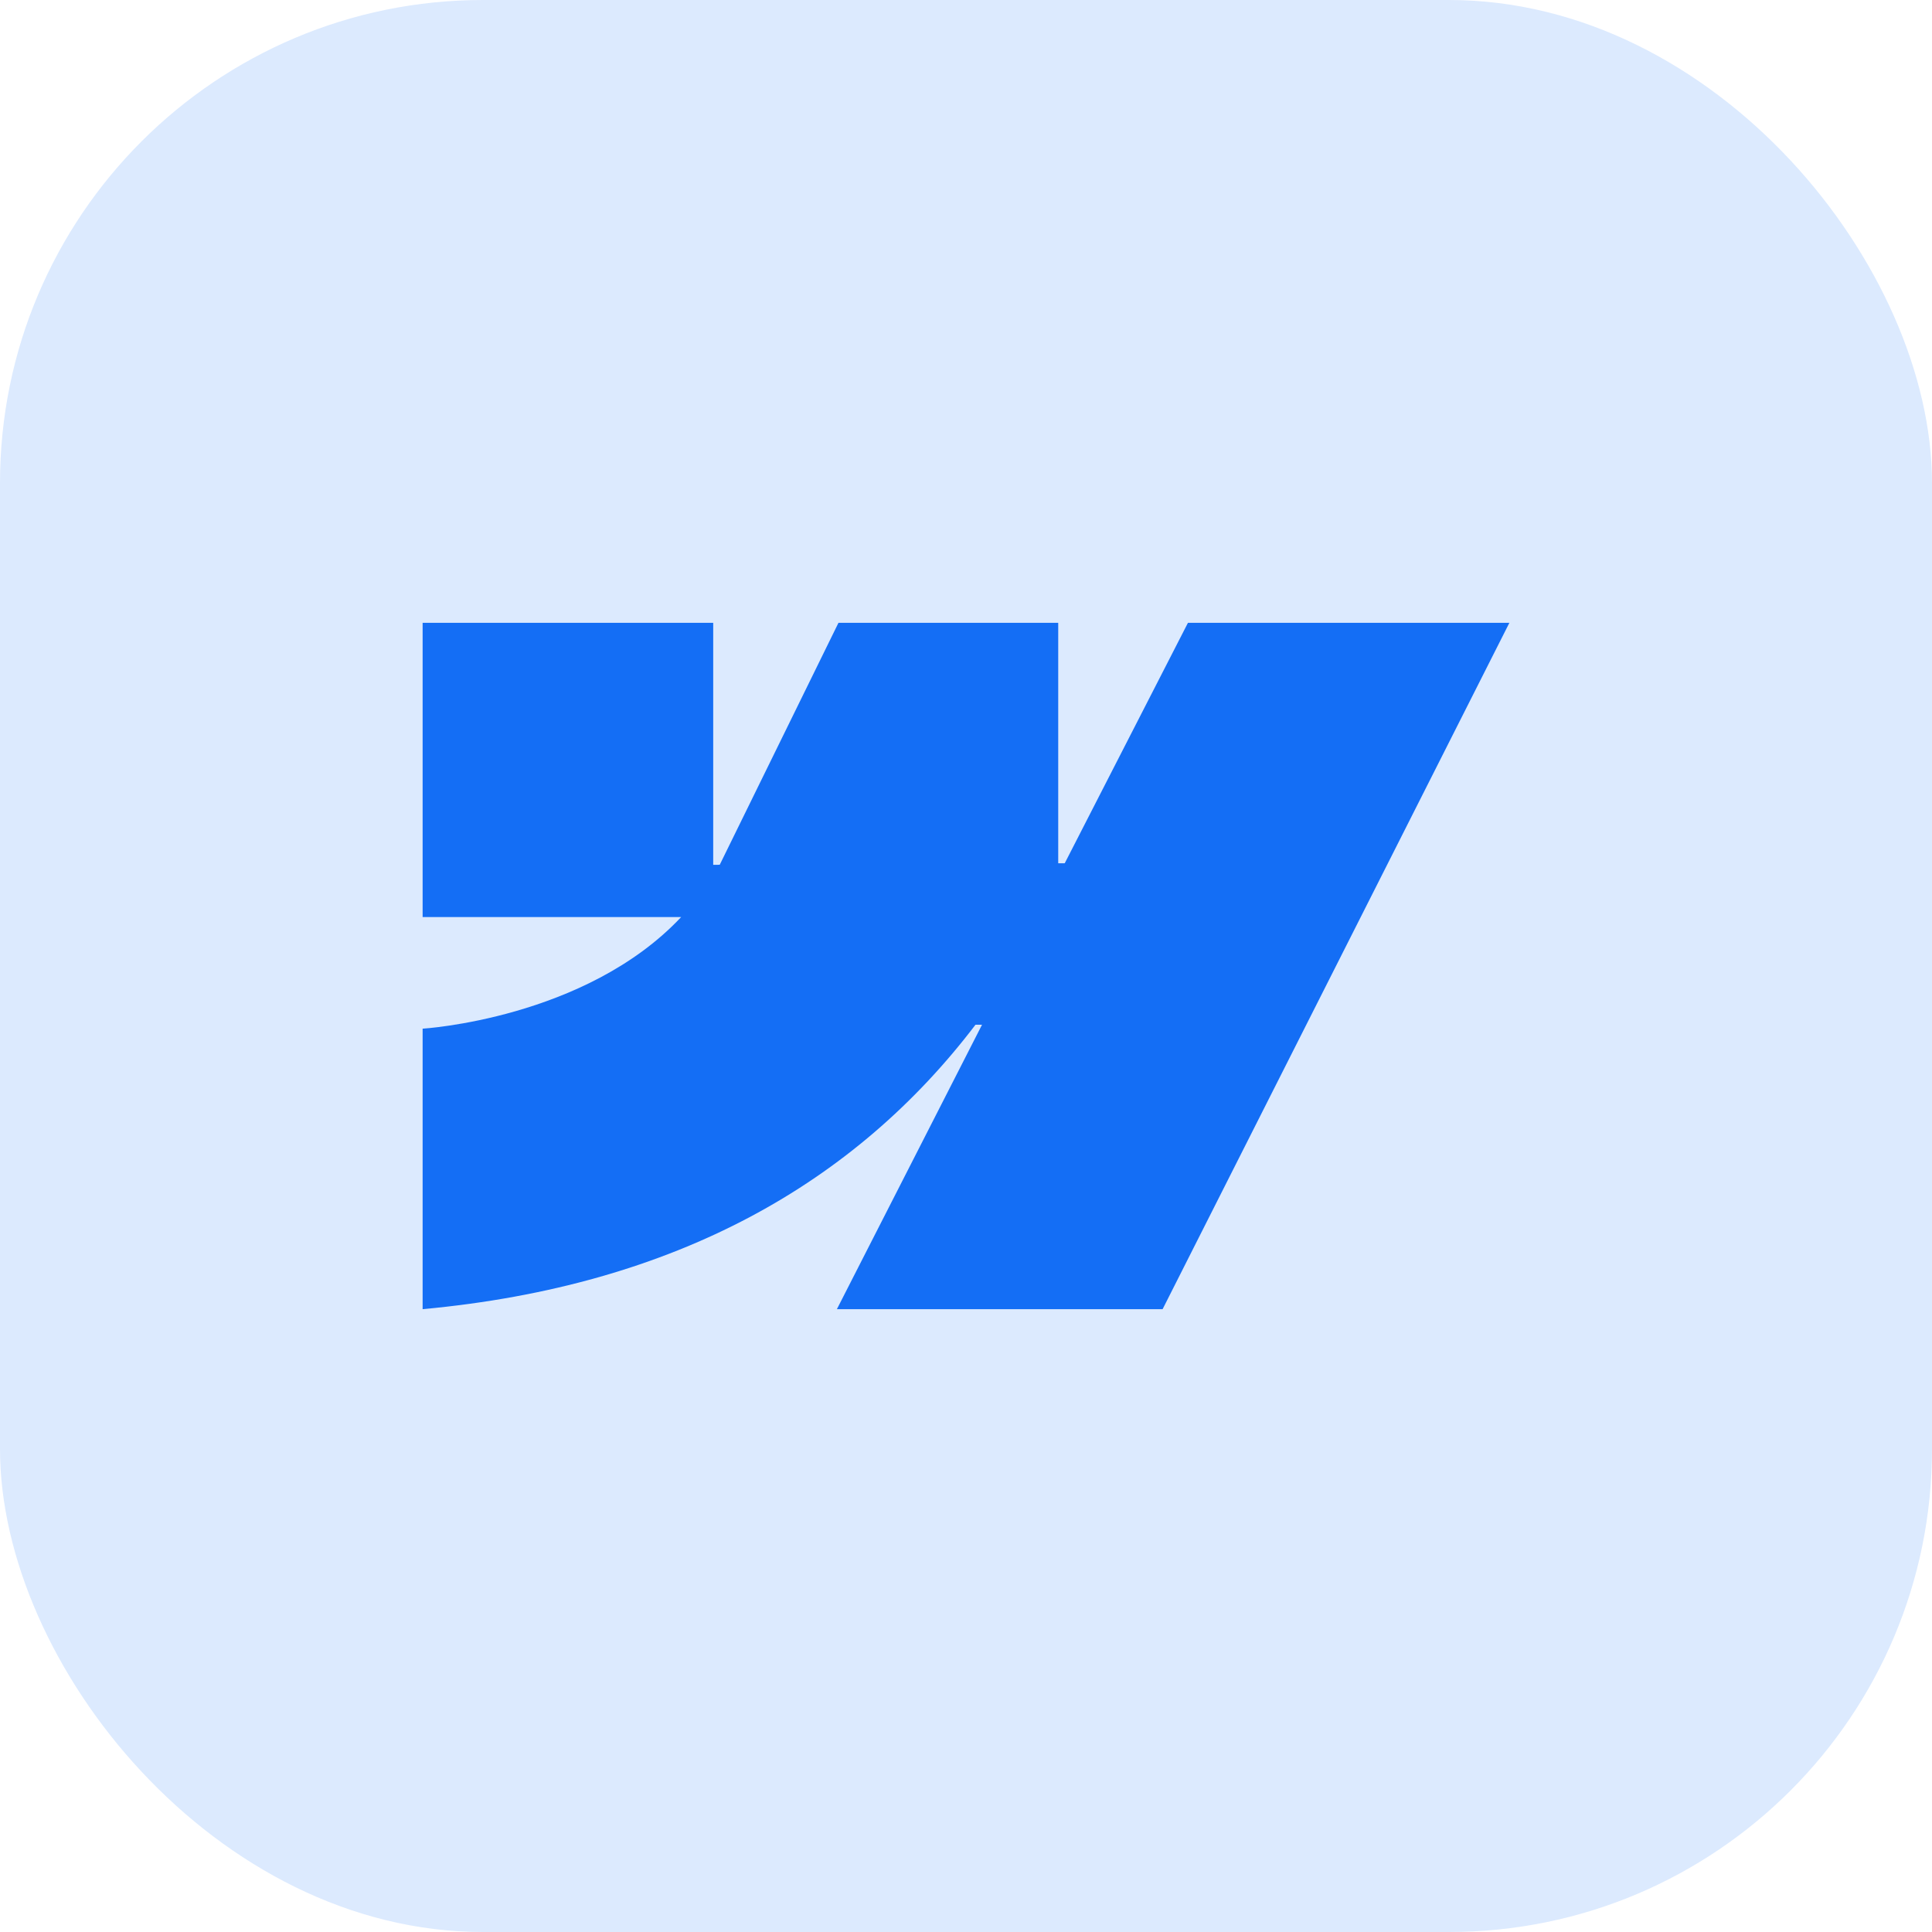
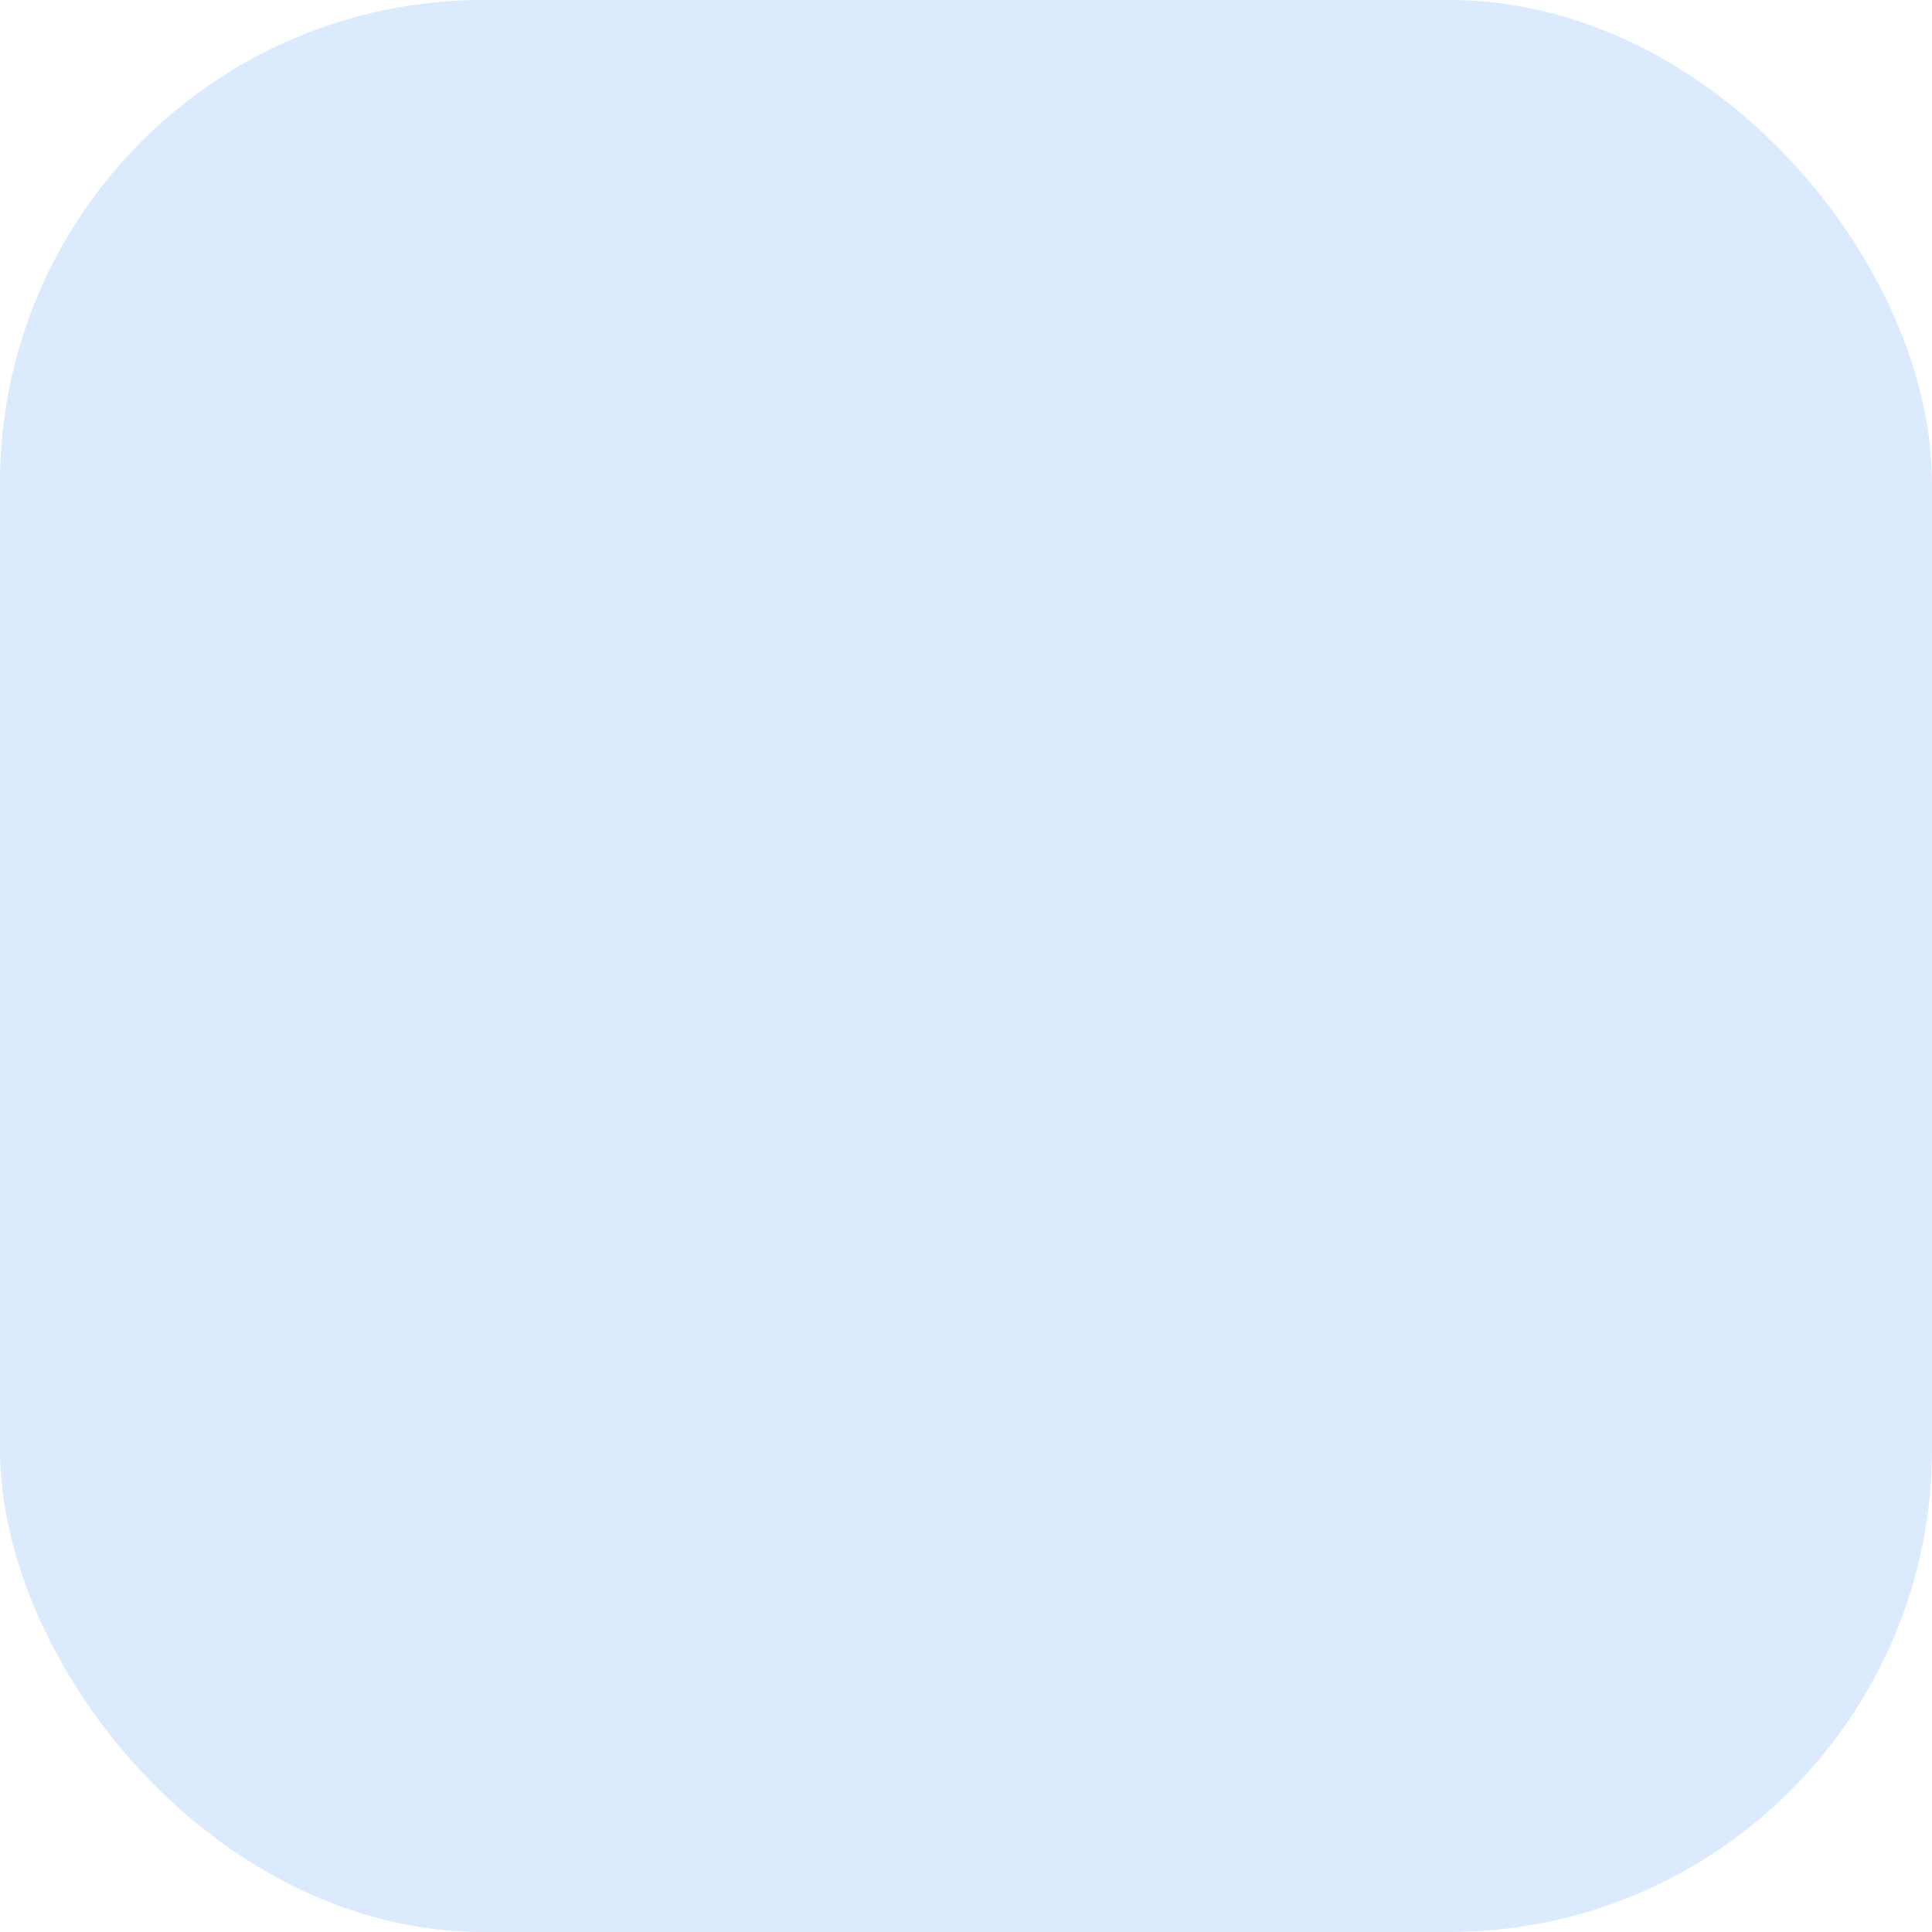
<svg xmlns="http://www.w3.org/2000/svg" width="64" height="64" viewBox="0 0 64 64" fill="none">
  <rect width="64" height="64" rx="16" fill="#DCEAFE" />
-   <path fill-rule="evenodd" clip-rule="evenodd" d="M50 20.632L38.513 43.368H27.723L32.531 33.945H32.315C28.349 39.158 22.431 42.59 14 43.368V34.076C14 34.076 19.394 33.753 22.565 30.378H14V20.632H23.626V28.648L23.842 28.647L27.775 20.632H35.055V28.597L35.271 28.596L39.352 20.632H50Z" fill="#146EF5" />
</svg>